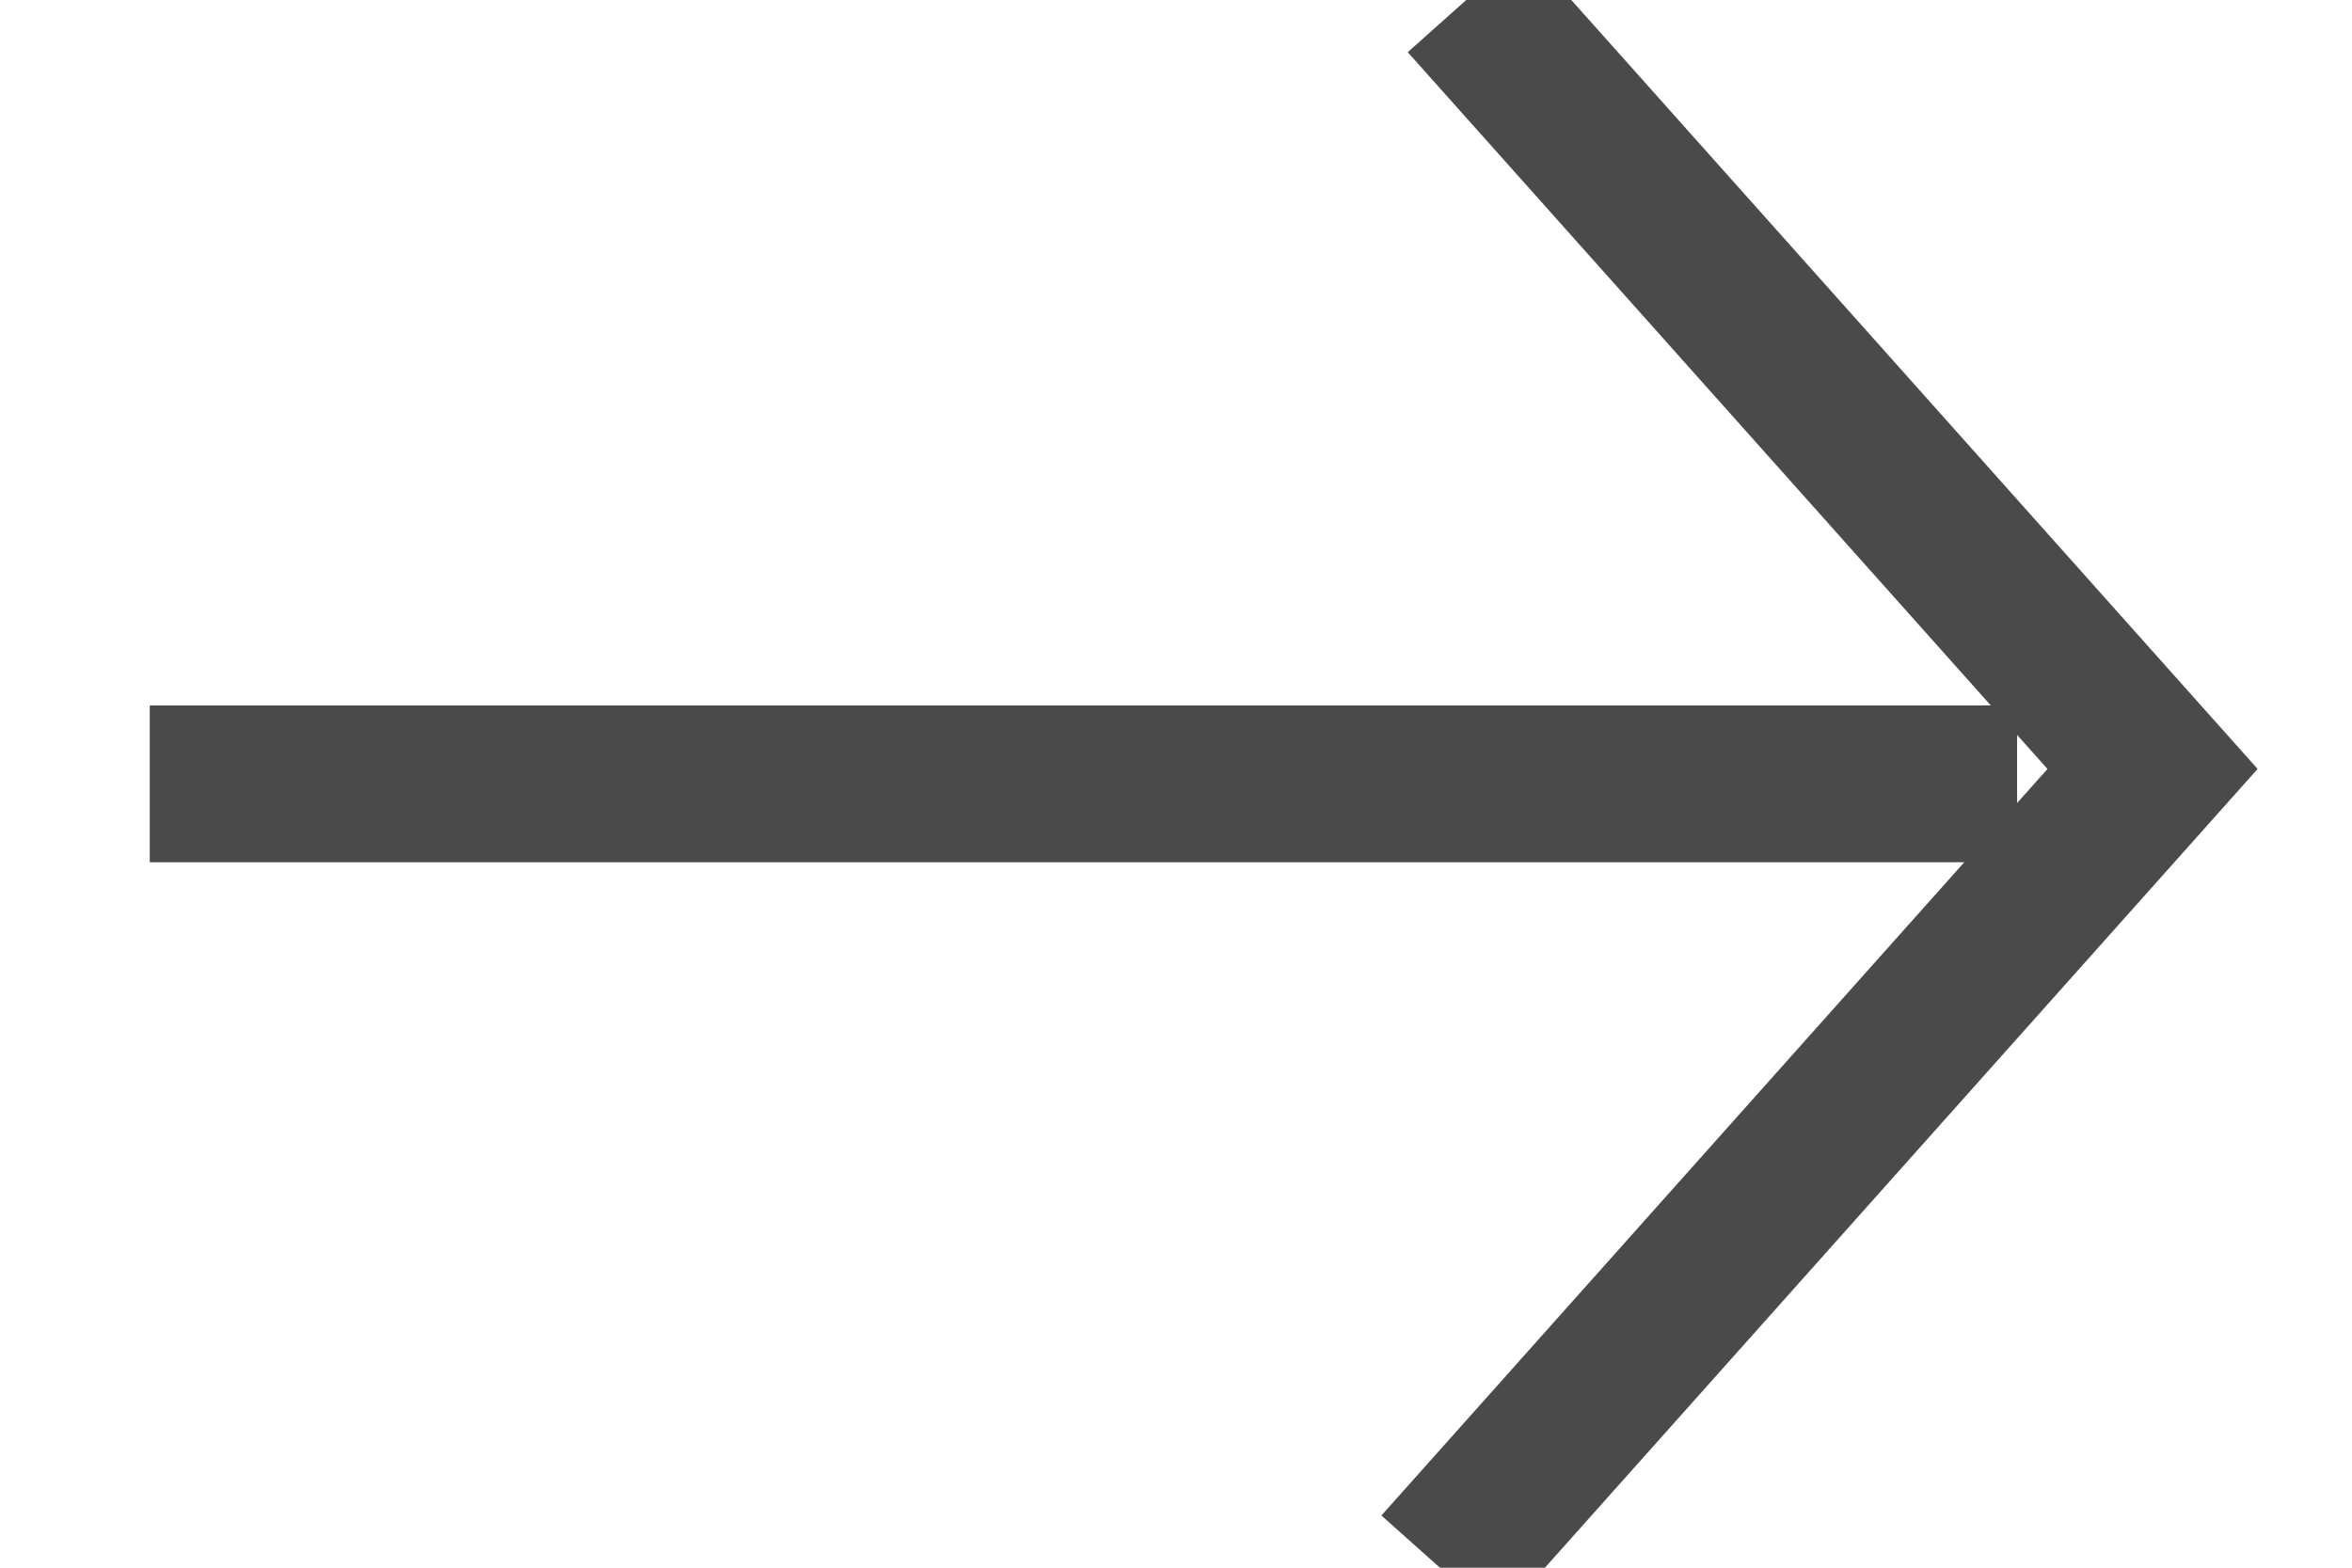
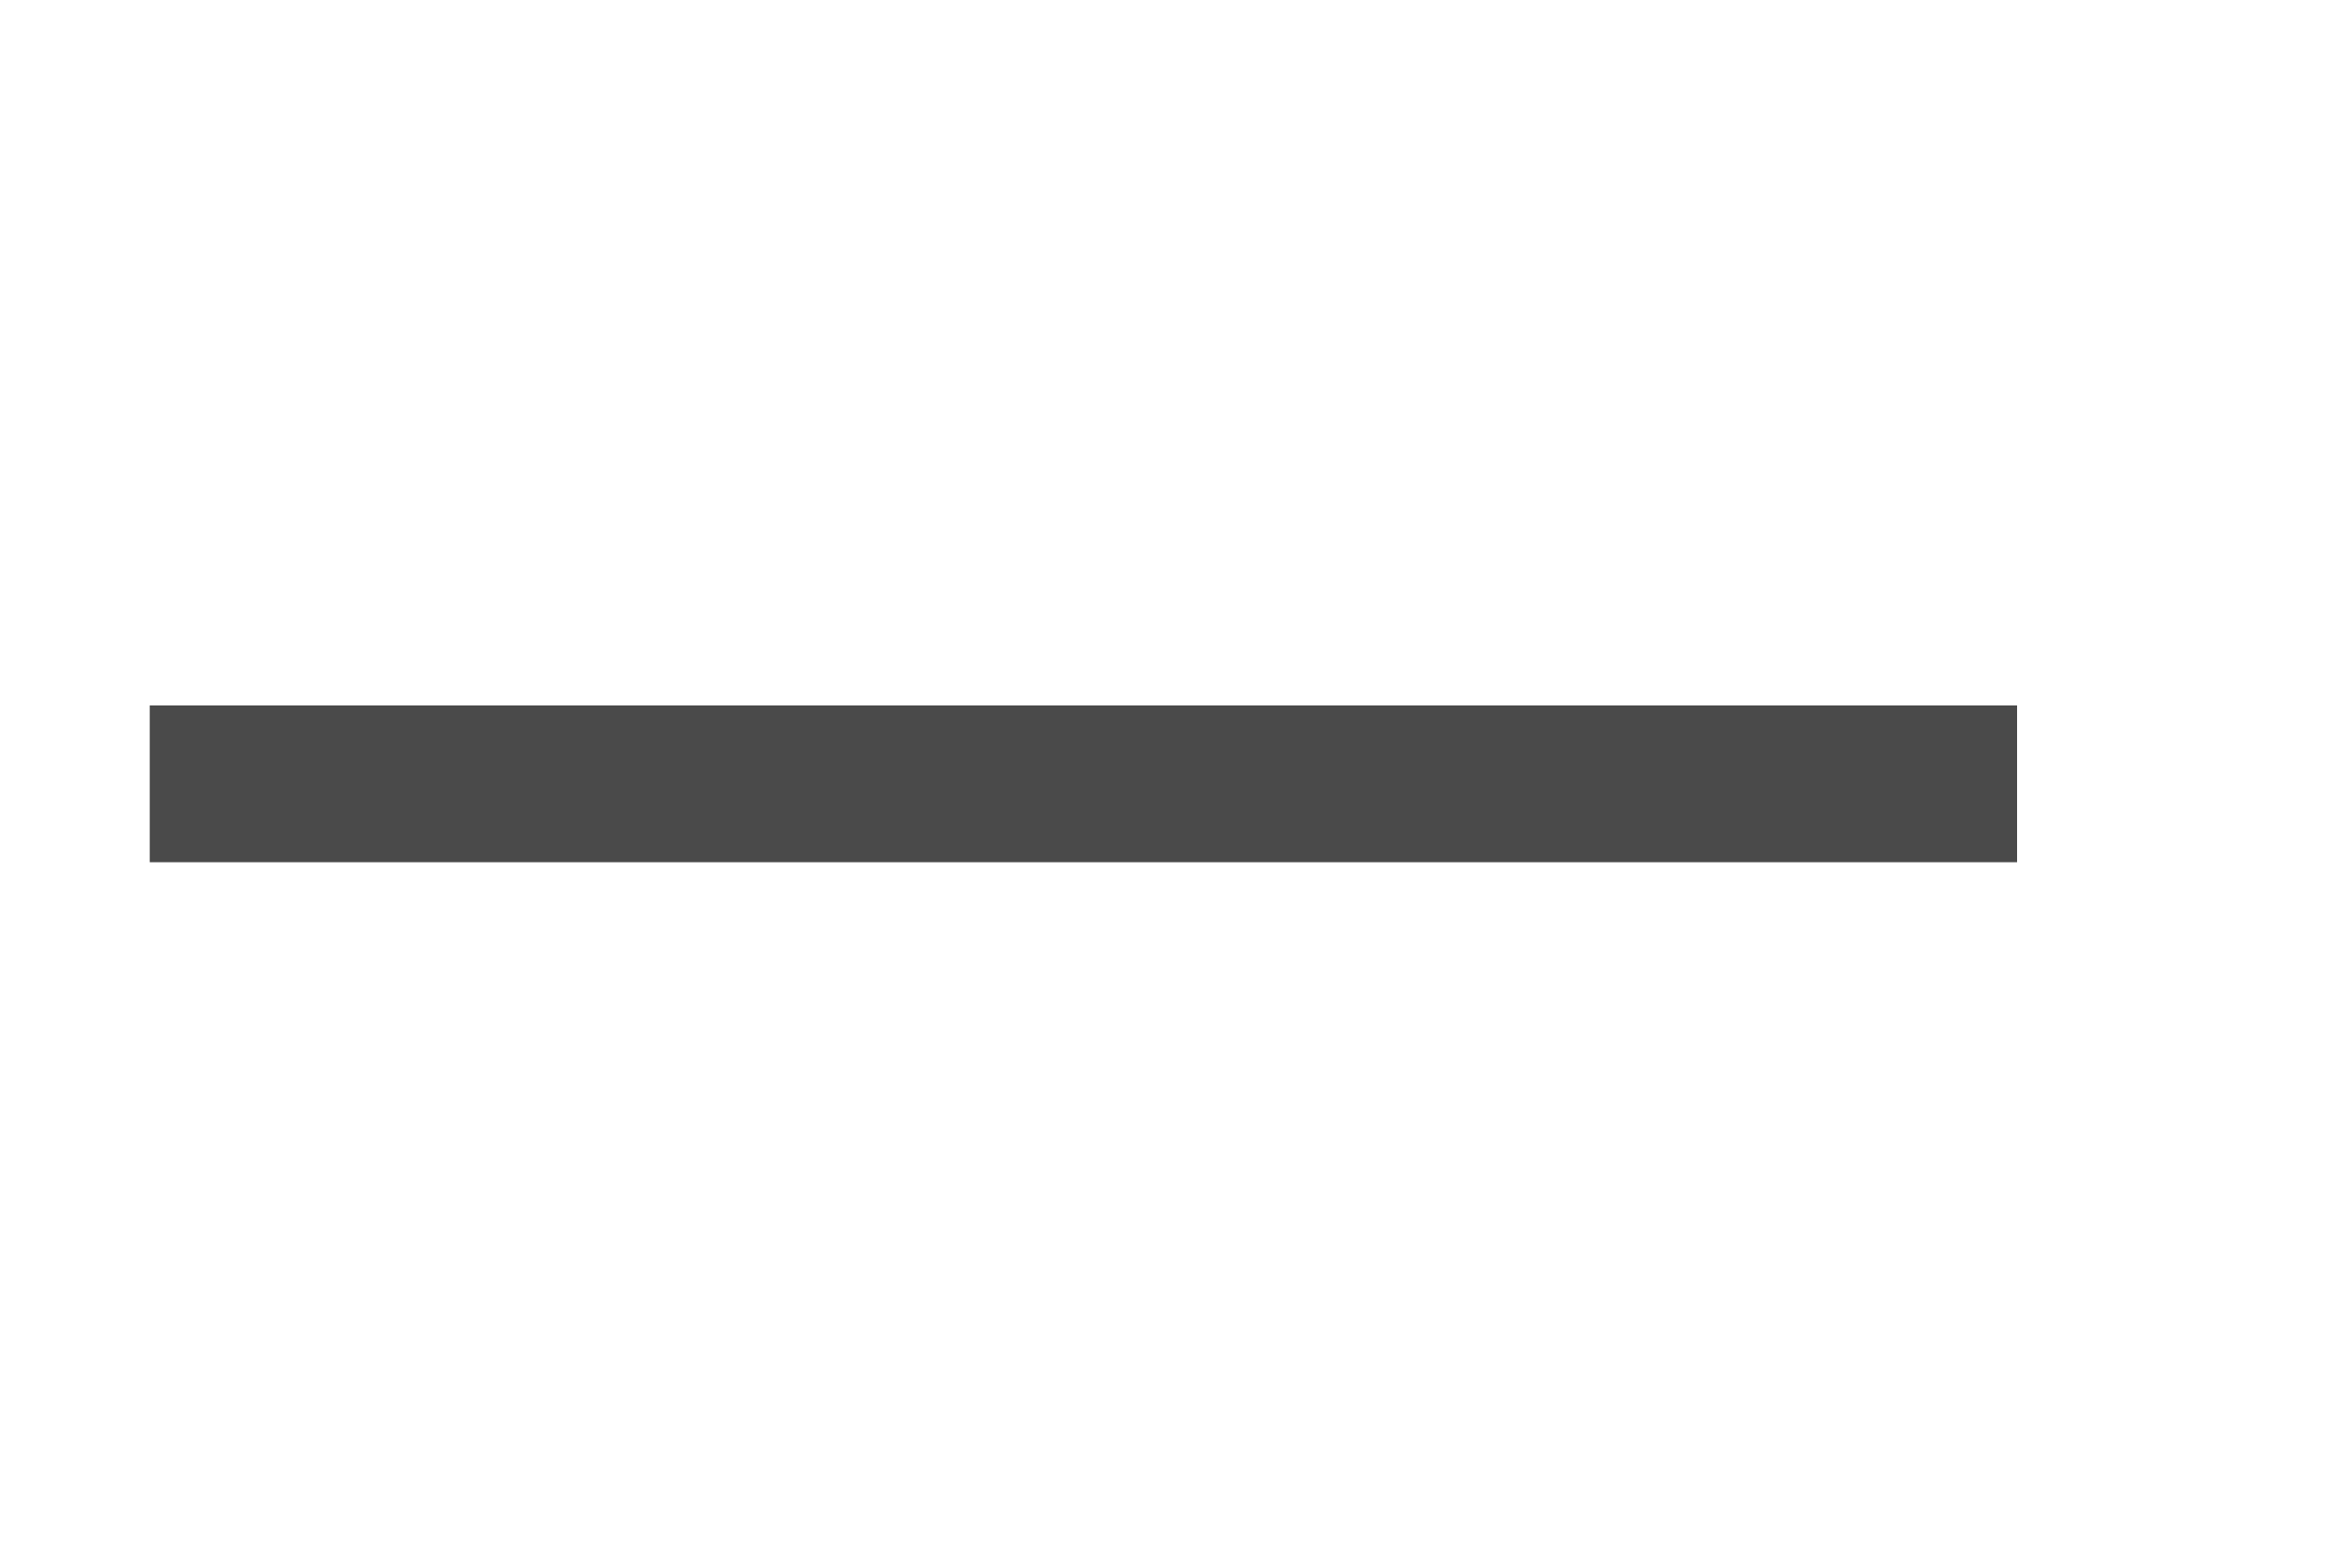
<svg xmlns="http://www.w3.org/2000/svg" width="15px" height="10px" viewBox="0 0 15 10" version="1.1">
  <title>right arrow</title>
  <desc>Created with Sketch.</desc>
  <defs />
  <g id="Page-1" stroke="none" stroke-width="1" fill="none" fill-rule="evenodd">
    <g id="epicure-2" transform="translate(-966, -2847)" stroke="#4A4A4A">
      <g id="white-section" transform="translate(0, 2547)">
        <g id="right-arrow" transform="translate(967, 300)">
-           <polyline transform="translate(10.455, 5) rotate(-180) translate(-10.455, -5) " points="12.727 -2.48689958e-14 8.182 5.095 12.559 10" />
          <path d="M0.455,5 L11.364,5" id="line" stroke-linecap="square" />
        </g>
      </g>
    </g>
  </g>
</svg>